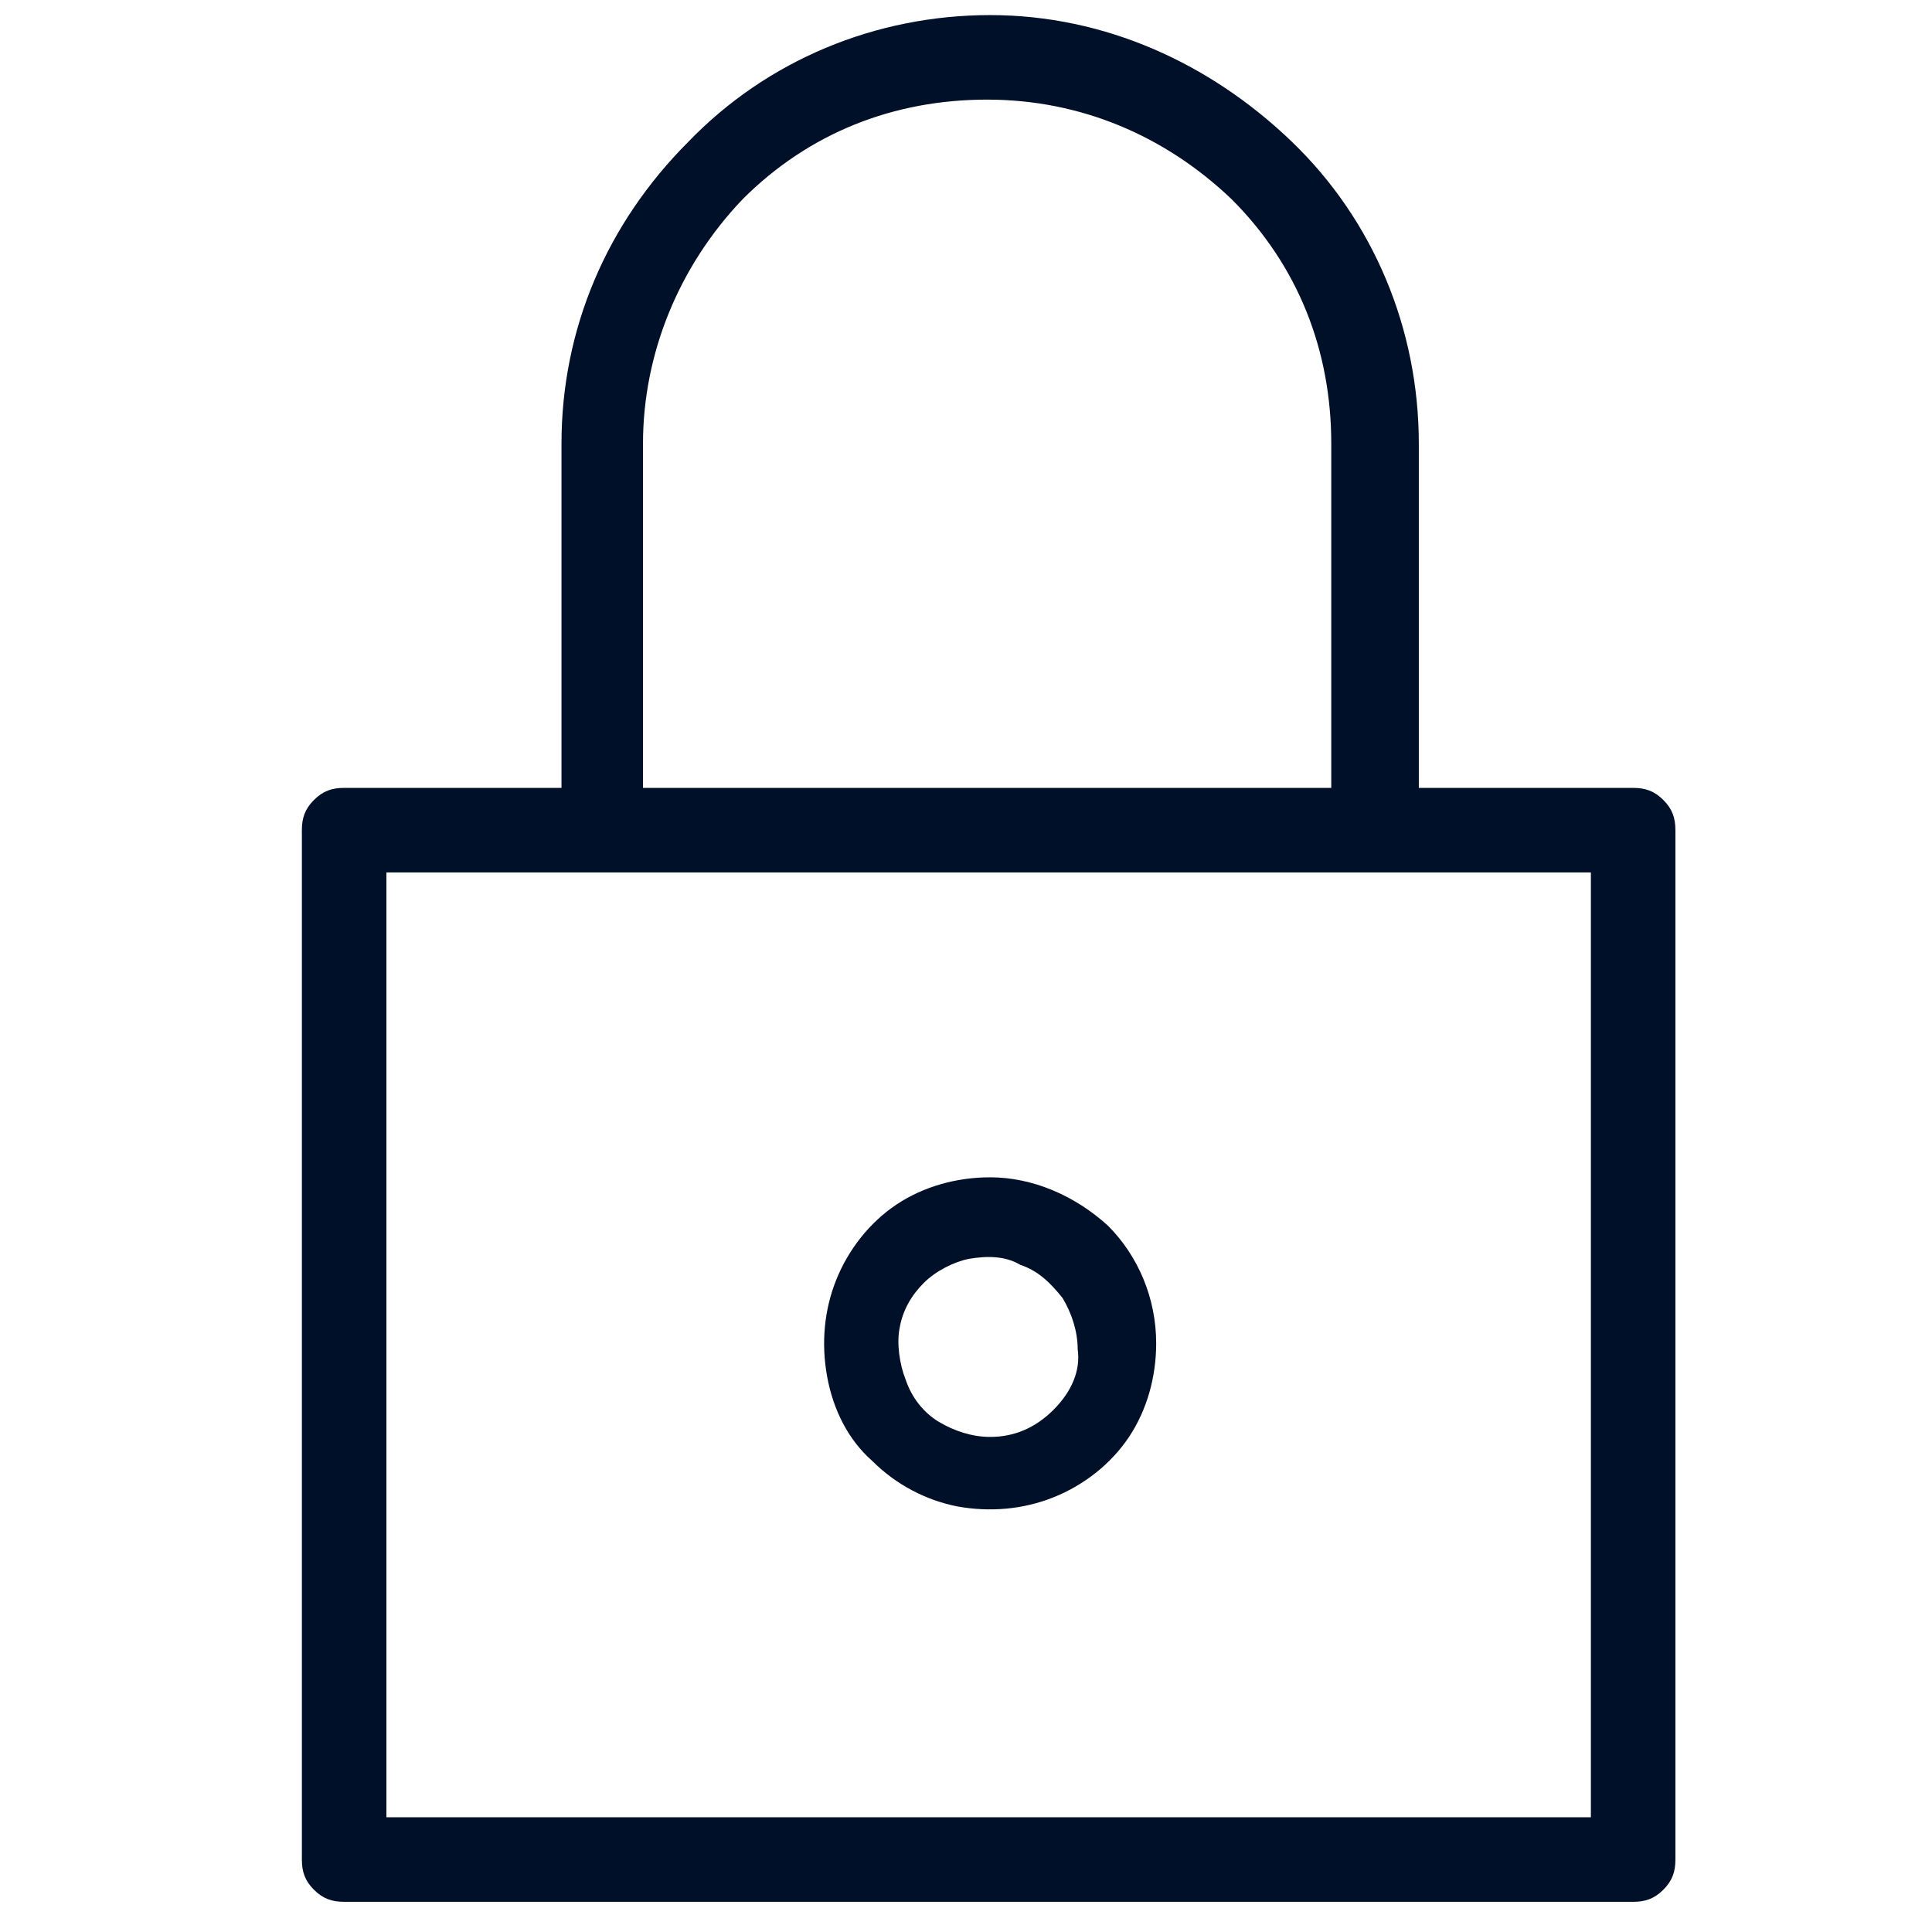
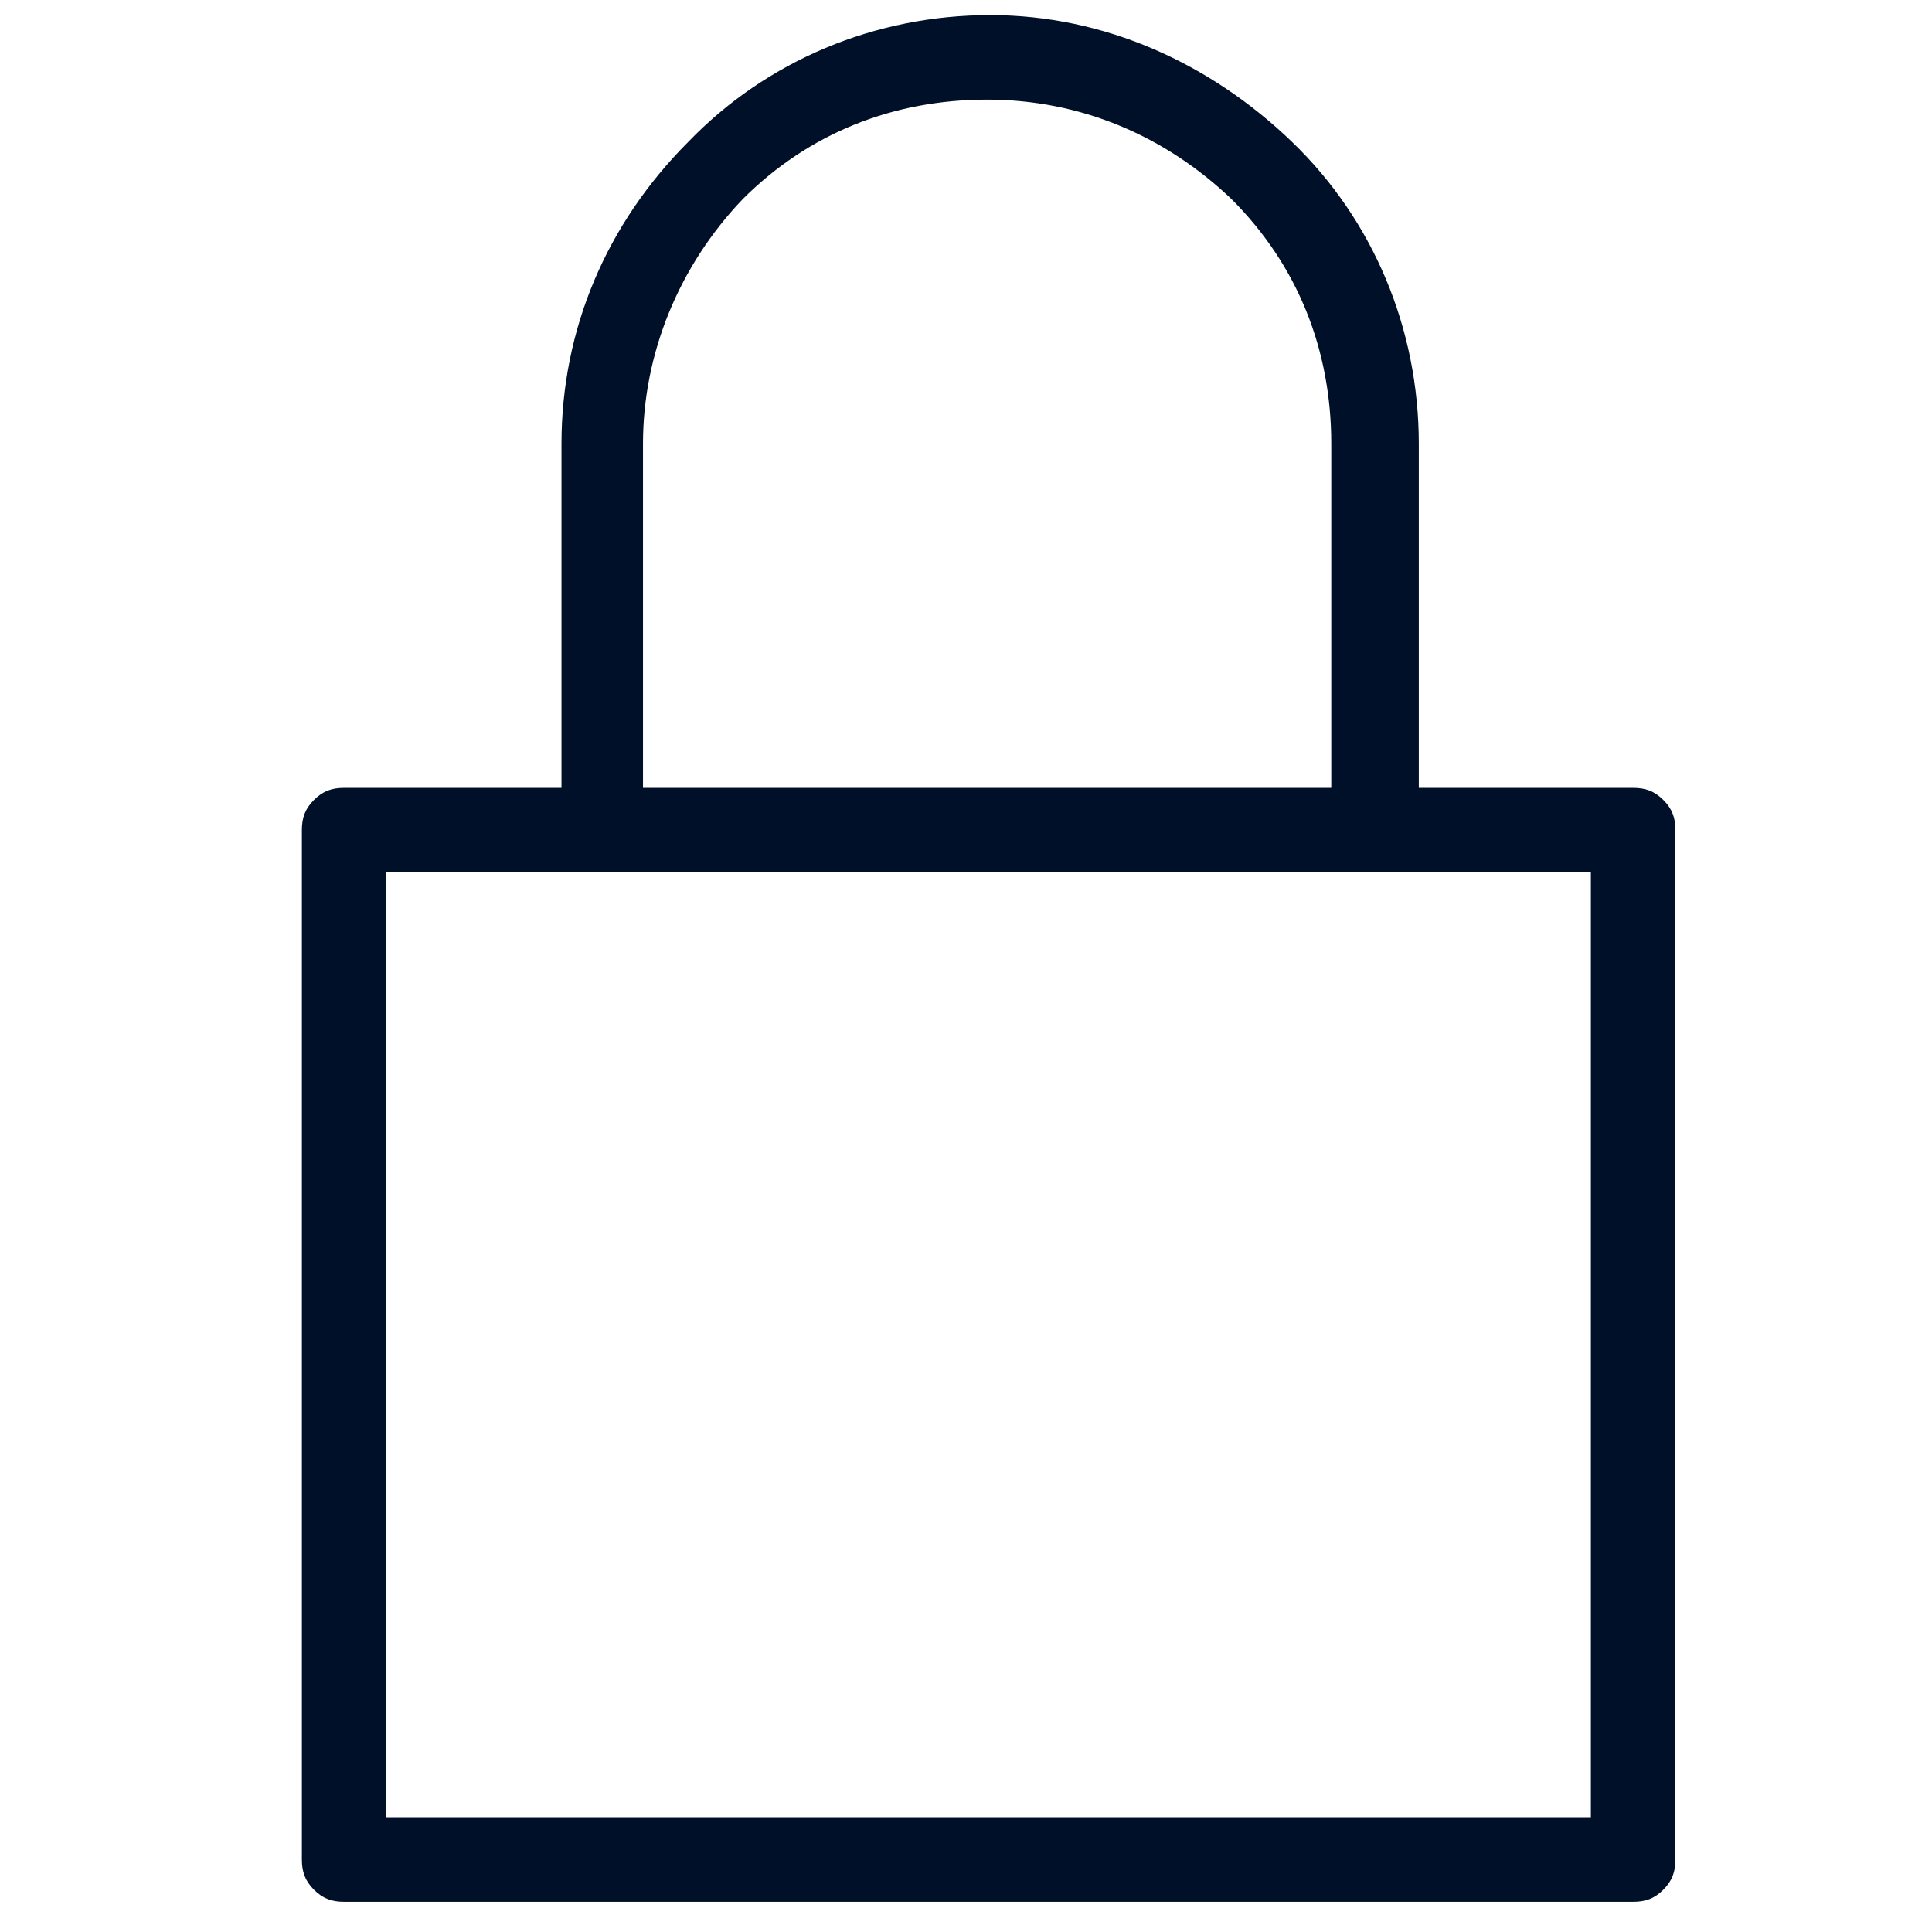
<svg xmlns="http://www.w3.org/2000/svg" width="64" height="64" viewBox="0 0 64 64" fill="none">
  <g id="icon">
    <g id="Group 1">
      <path id="Vector" d="M54.1 26.1H47V14.7C47 10.9 45.5 7.3 42.8 4.7C40.1 2.1 36.6 0.5 32.8 0.5C29 0.5 25.4 2 22.8 4.7C20.1 7.4 18.6 10.9 18.6 14.7V26.1H11.4C11 26.1 10.7 26.2 10.4 26.5C10.1 26.8 10 27.1 10 27.5V61.6C10 62 10.1 62.3 10.4 62.6C10.7 62.9 11 63 11.4 63H54.1C54.5 63 54.8 62.9 55.1 62.6C55.4 62.3 55.5 62 55.5 61.6V27.5C55.5 27.1 55.4 26.8 55.1 26.5C54.8 26.2 54.5 26.1 54.1 26.1ZM21.3 14.7C21.3 11.7 22.5 8.8 24.6 6.6C26.8 4.4 29.6 3.3 32.7 3.3C35.8 3.3 38.6 4.5 40.8 6.6C43 8.8 44.1 11.6 44.1 14.7V26.1H21.3V14.7ZM52.7 60.2H12.8V28.9H52.7V60.2Z" fill="#001028" />
-       <path id="Vector_2" d="M32.8 39C31.7 39 30.6 39.3 29.7 39.9C28.8 40.5 28.1 41.4 27.7 42.4C27.3 43.4 27.2 44.5 27.4 45.6C27.6 46.7 28.1 47.7 28.9 48.4C29.7 49.2 30.7 49.7 31.7 49.9C32.8 50.1 33.9 50 34.9 49.6C35.9 49.2 36.8 48.5 37.4 47.6C38 46.7 38.3 45.6 38.3 44.5C38.3 43 37.7 41.6 36.7 40.6C35.6 39.6 34.2 39 32.8 39ZM34.9 46.7C34.3 47.3 33.6 47.6 32.8 47.6C32.2 47.6 31.6 47.4 31.1 47.1C30.6 46.8 30.2 46.3 30 45.7C29.8 45.2 29.7 44.5 29.8 44C29.9 43.4 30.2 42.9 30.6 42.5C31 42.1 31.6 41.8 32.1 41.7C32.7 41.6 33.3 41.6 33.8 41.9C34.4 42.1 34.8 42.5 35.2 43C35.5 43.5 35.7 44.1 35.7 44.7C35.8 45.4 35.5 46.1 34.9 46.7Z" fill="#001028" />
    </g>
  </g>
</svg>